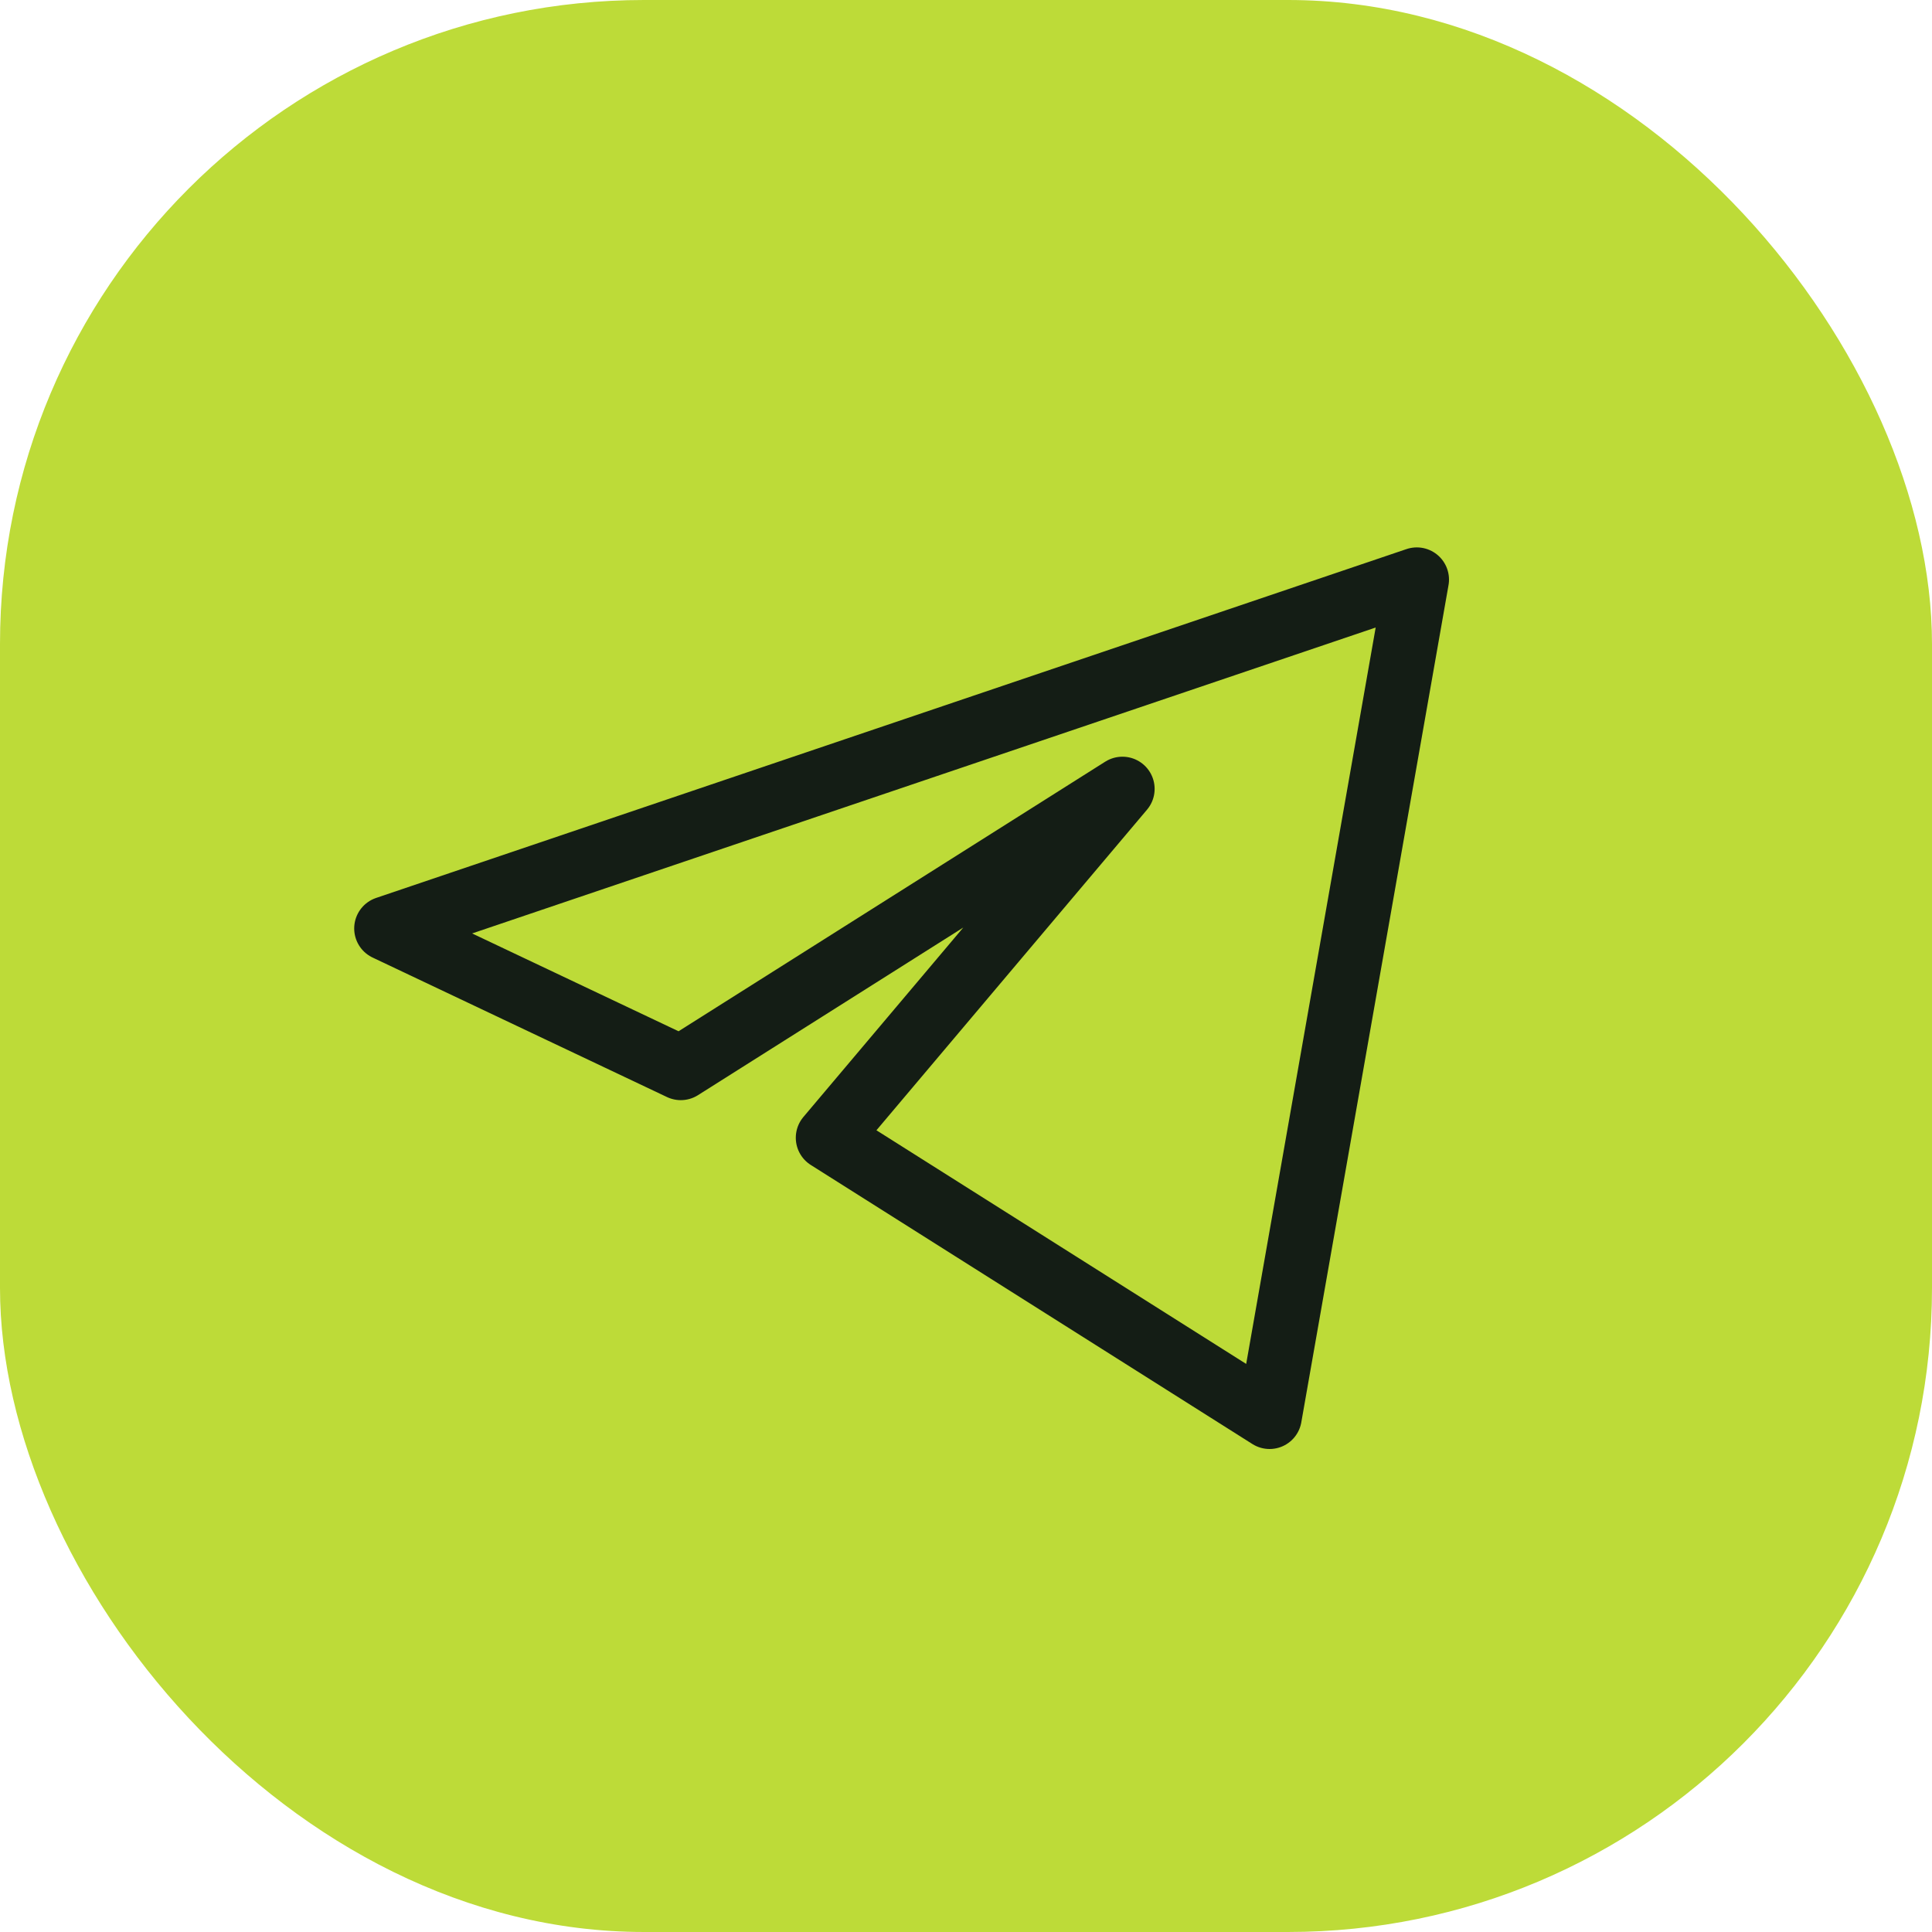
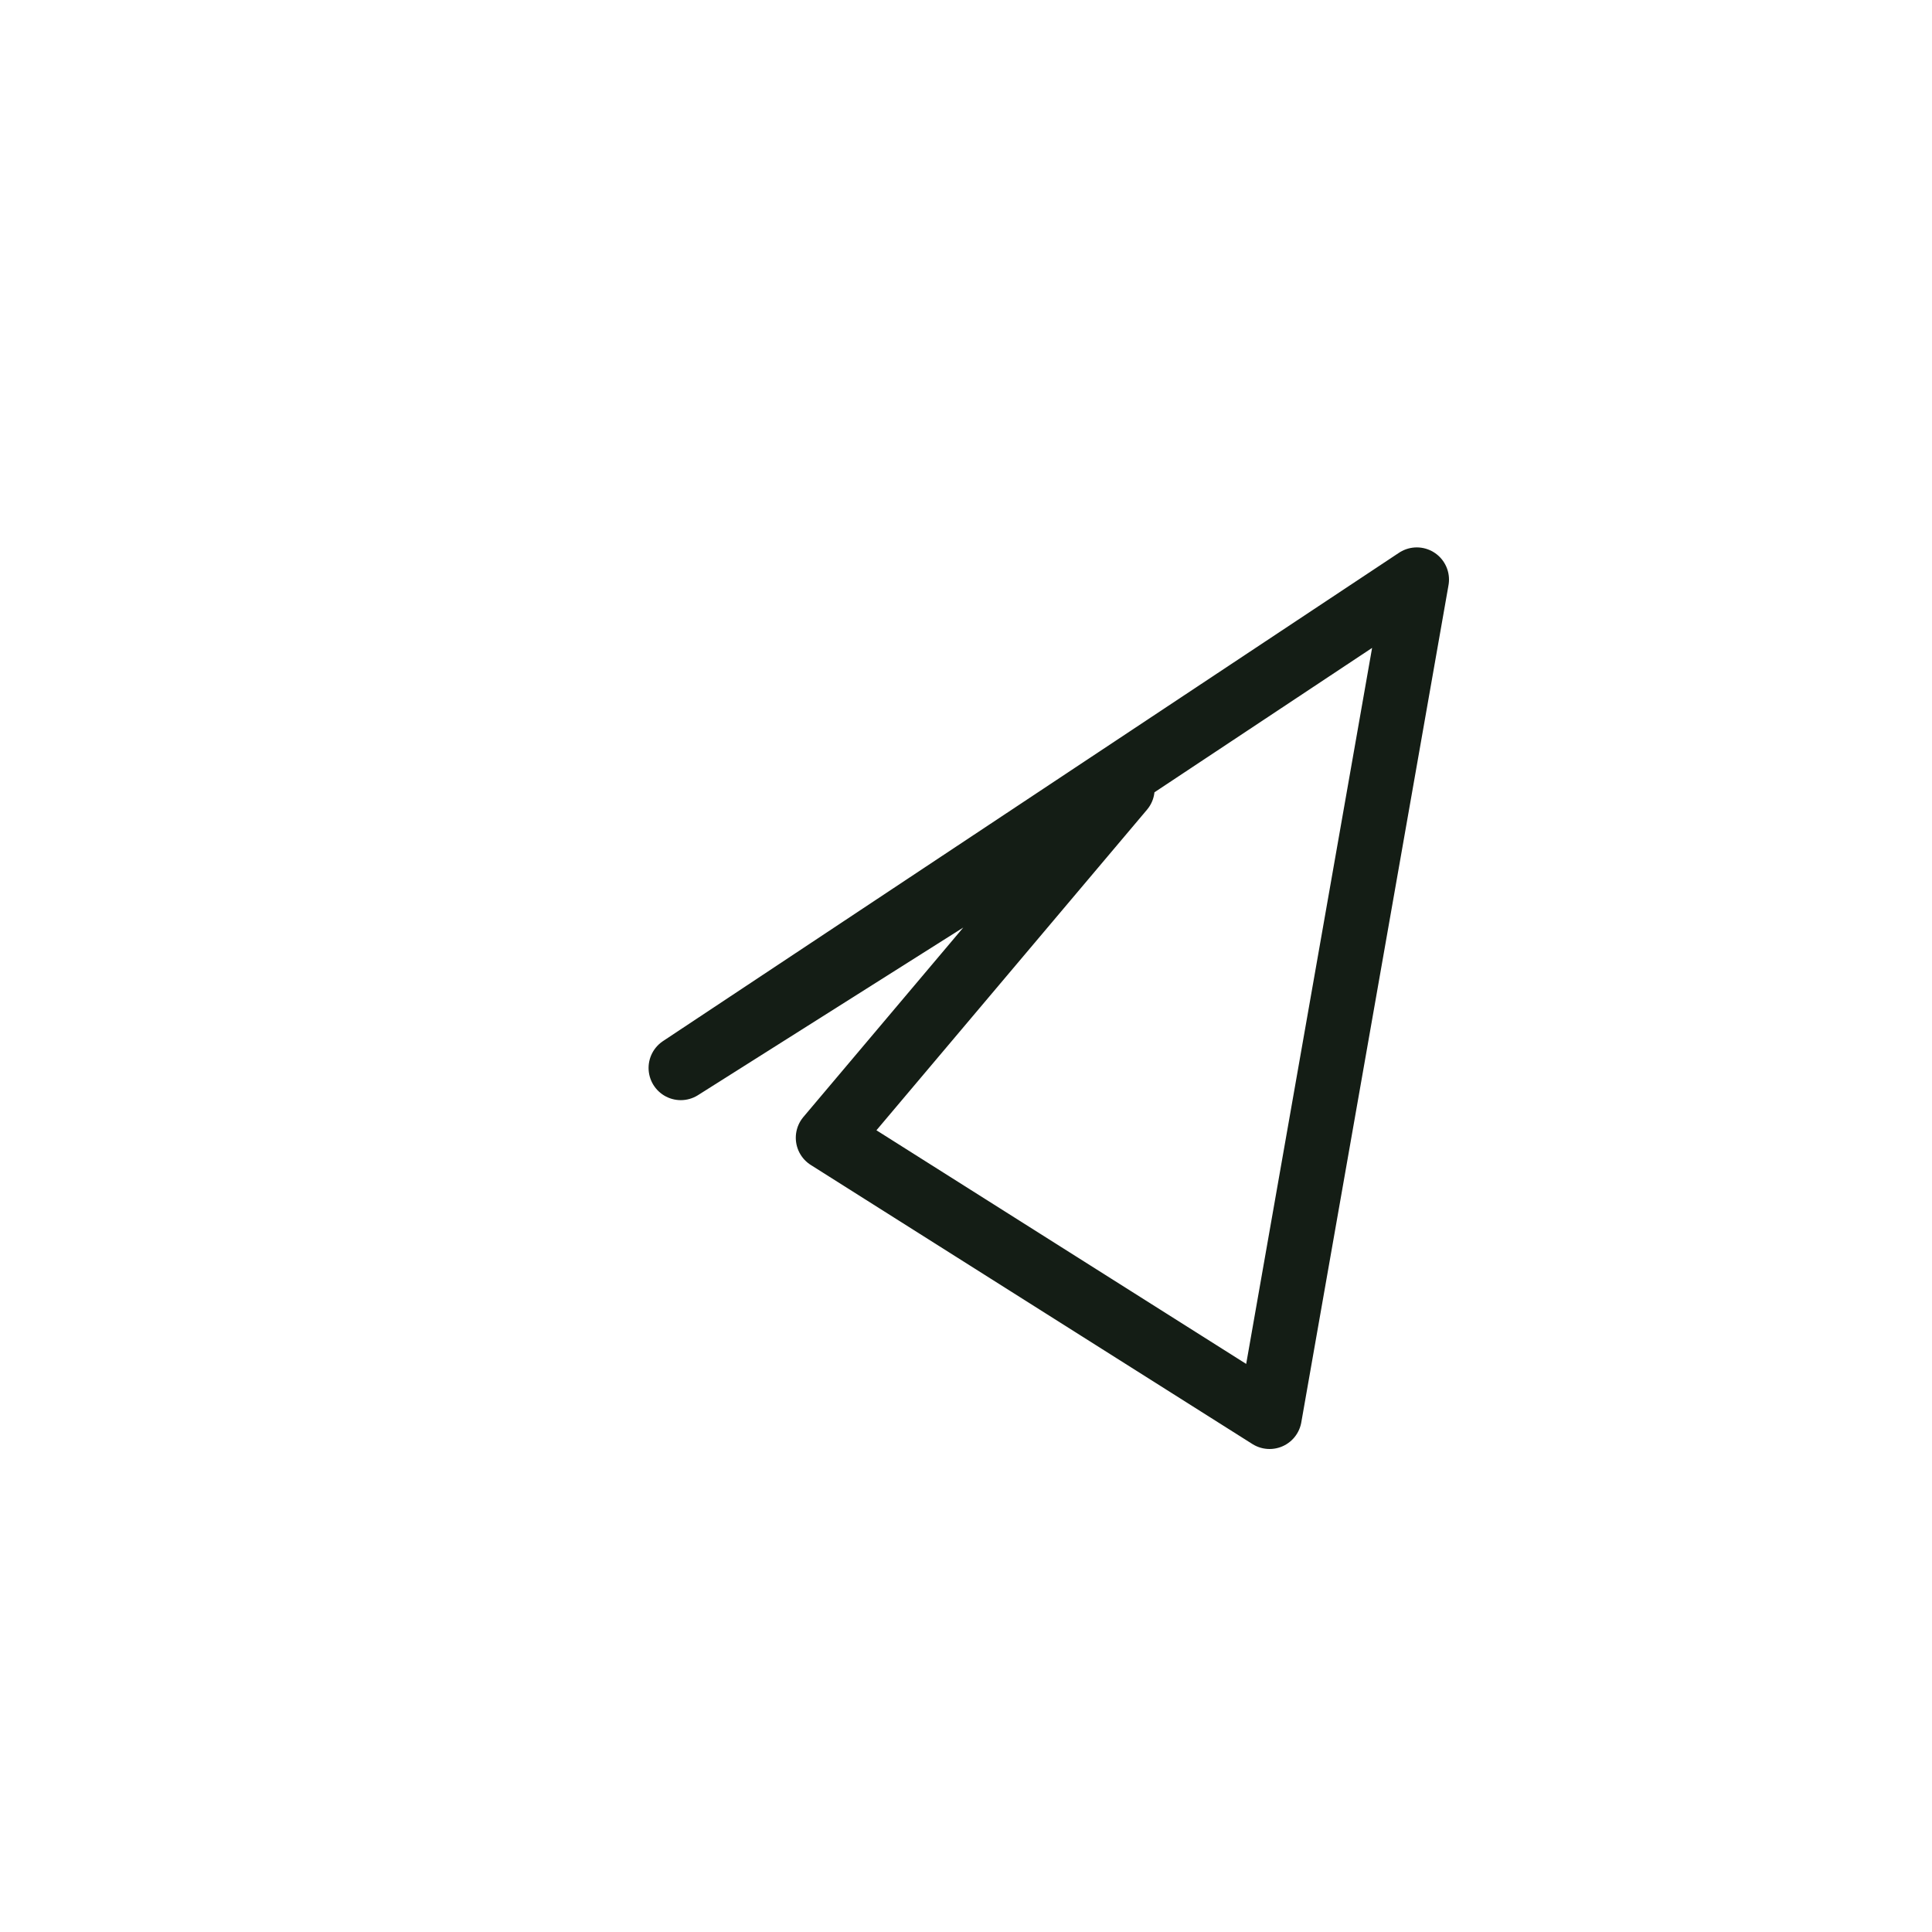
<svg xmlns="http://www.w3.org/2000/svg" width="30" height="30" viewBox="0 0 30 30" fill="none">
-   <rect width="30" height="30" rx="10" fill="#BDDB38" />
-   <path d="M22 9L6 14.417L10.571 16.583L17.429 12.25L12.857 17.667L19.714 22L22 9Z" stroke="#141D15" stroke-linejoin="round" />
+   <path d="M22 9L10.571 16.583L17.429 12.25L12.857 17.667L19.714 22L22 9Z" stroke="#141D15" stroke-linejoin="round" />
</svg>